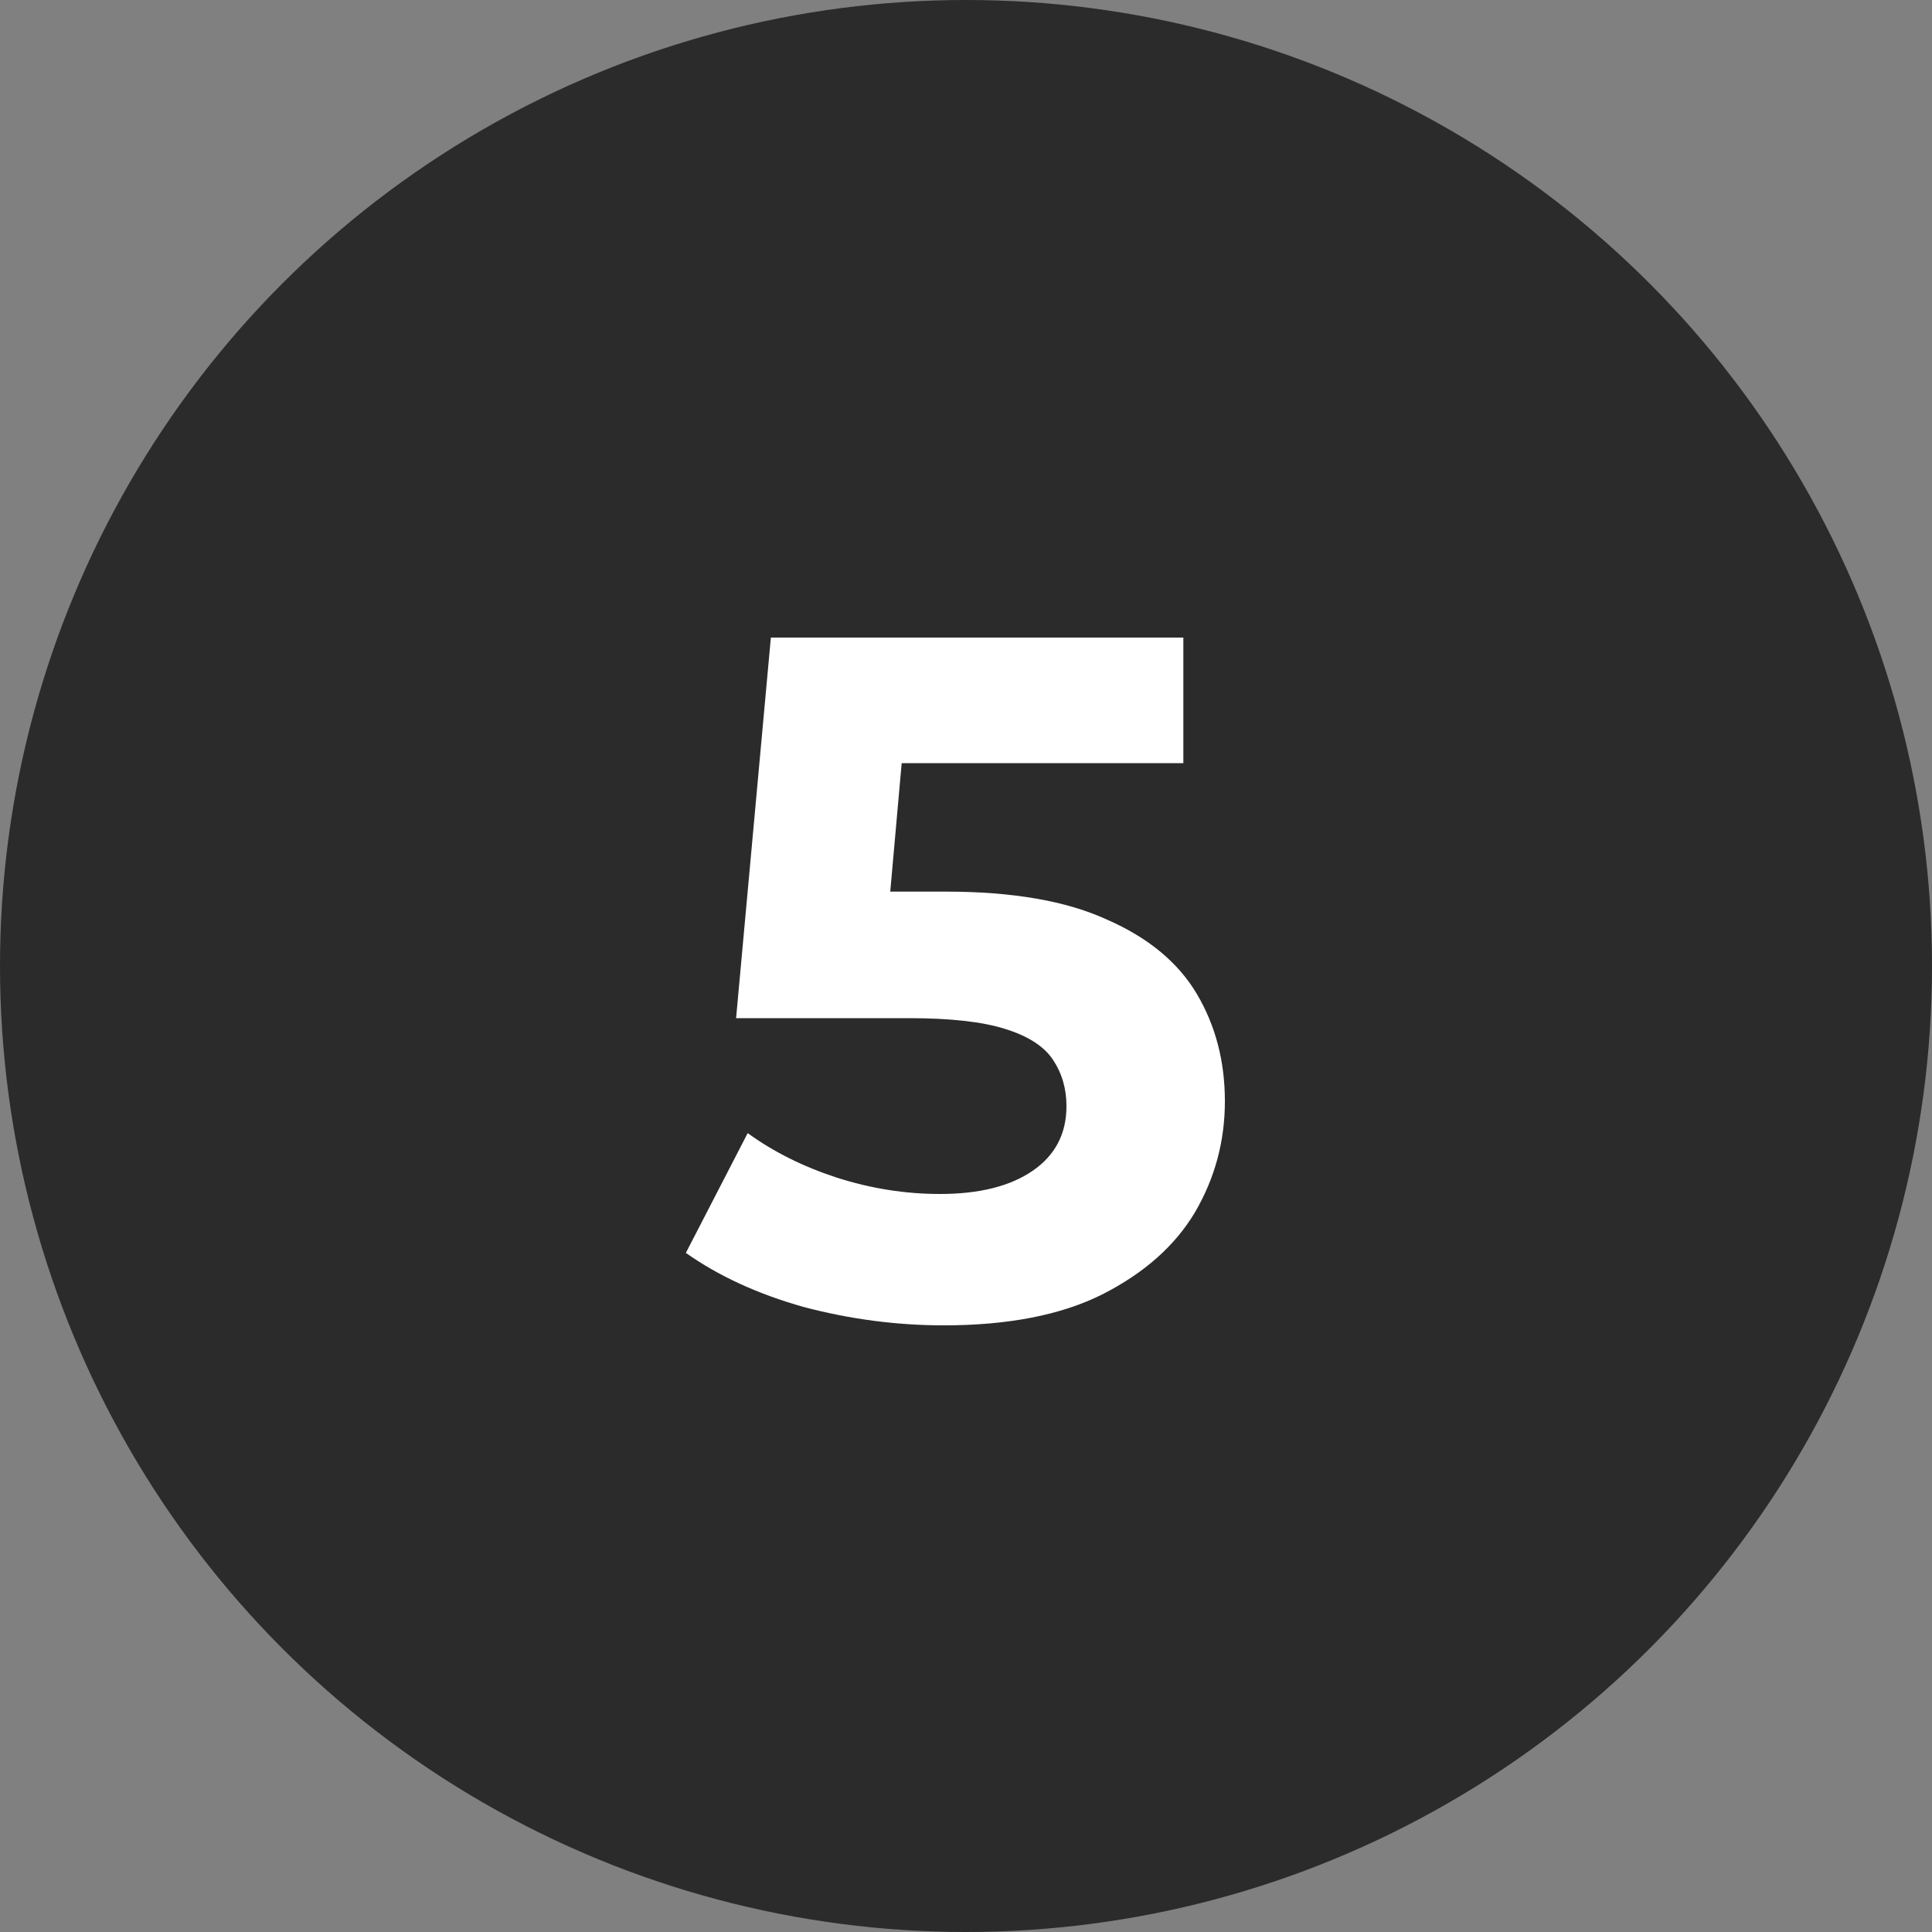
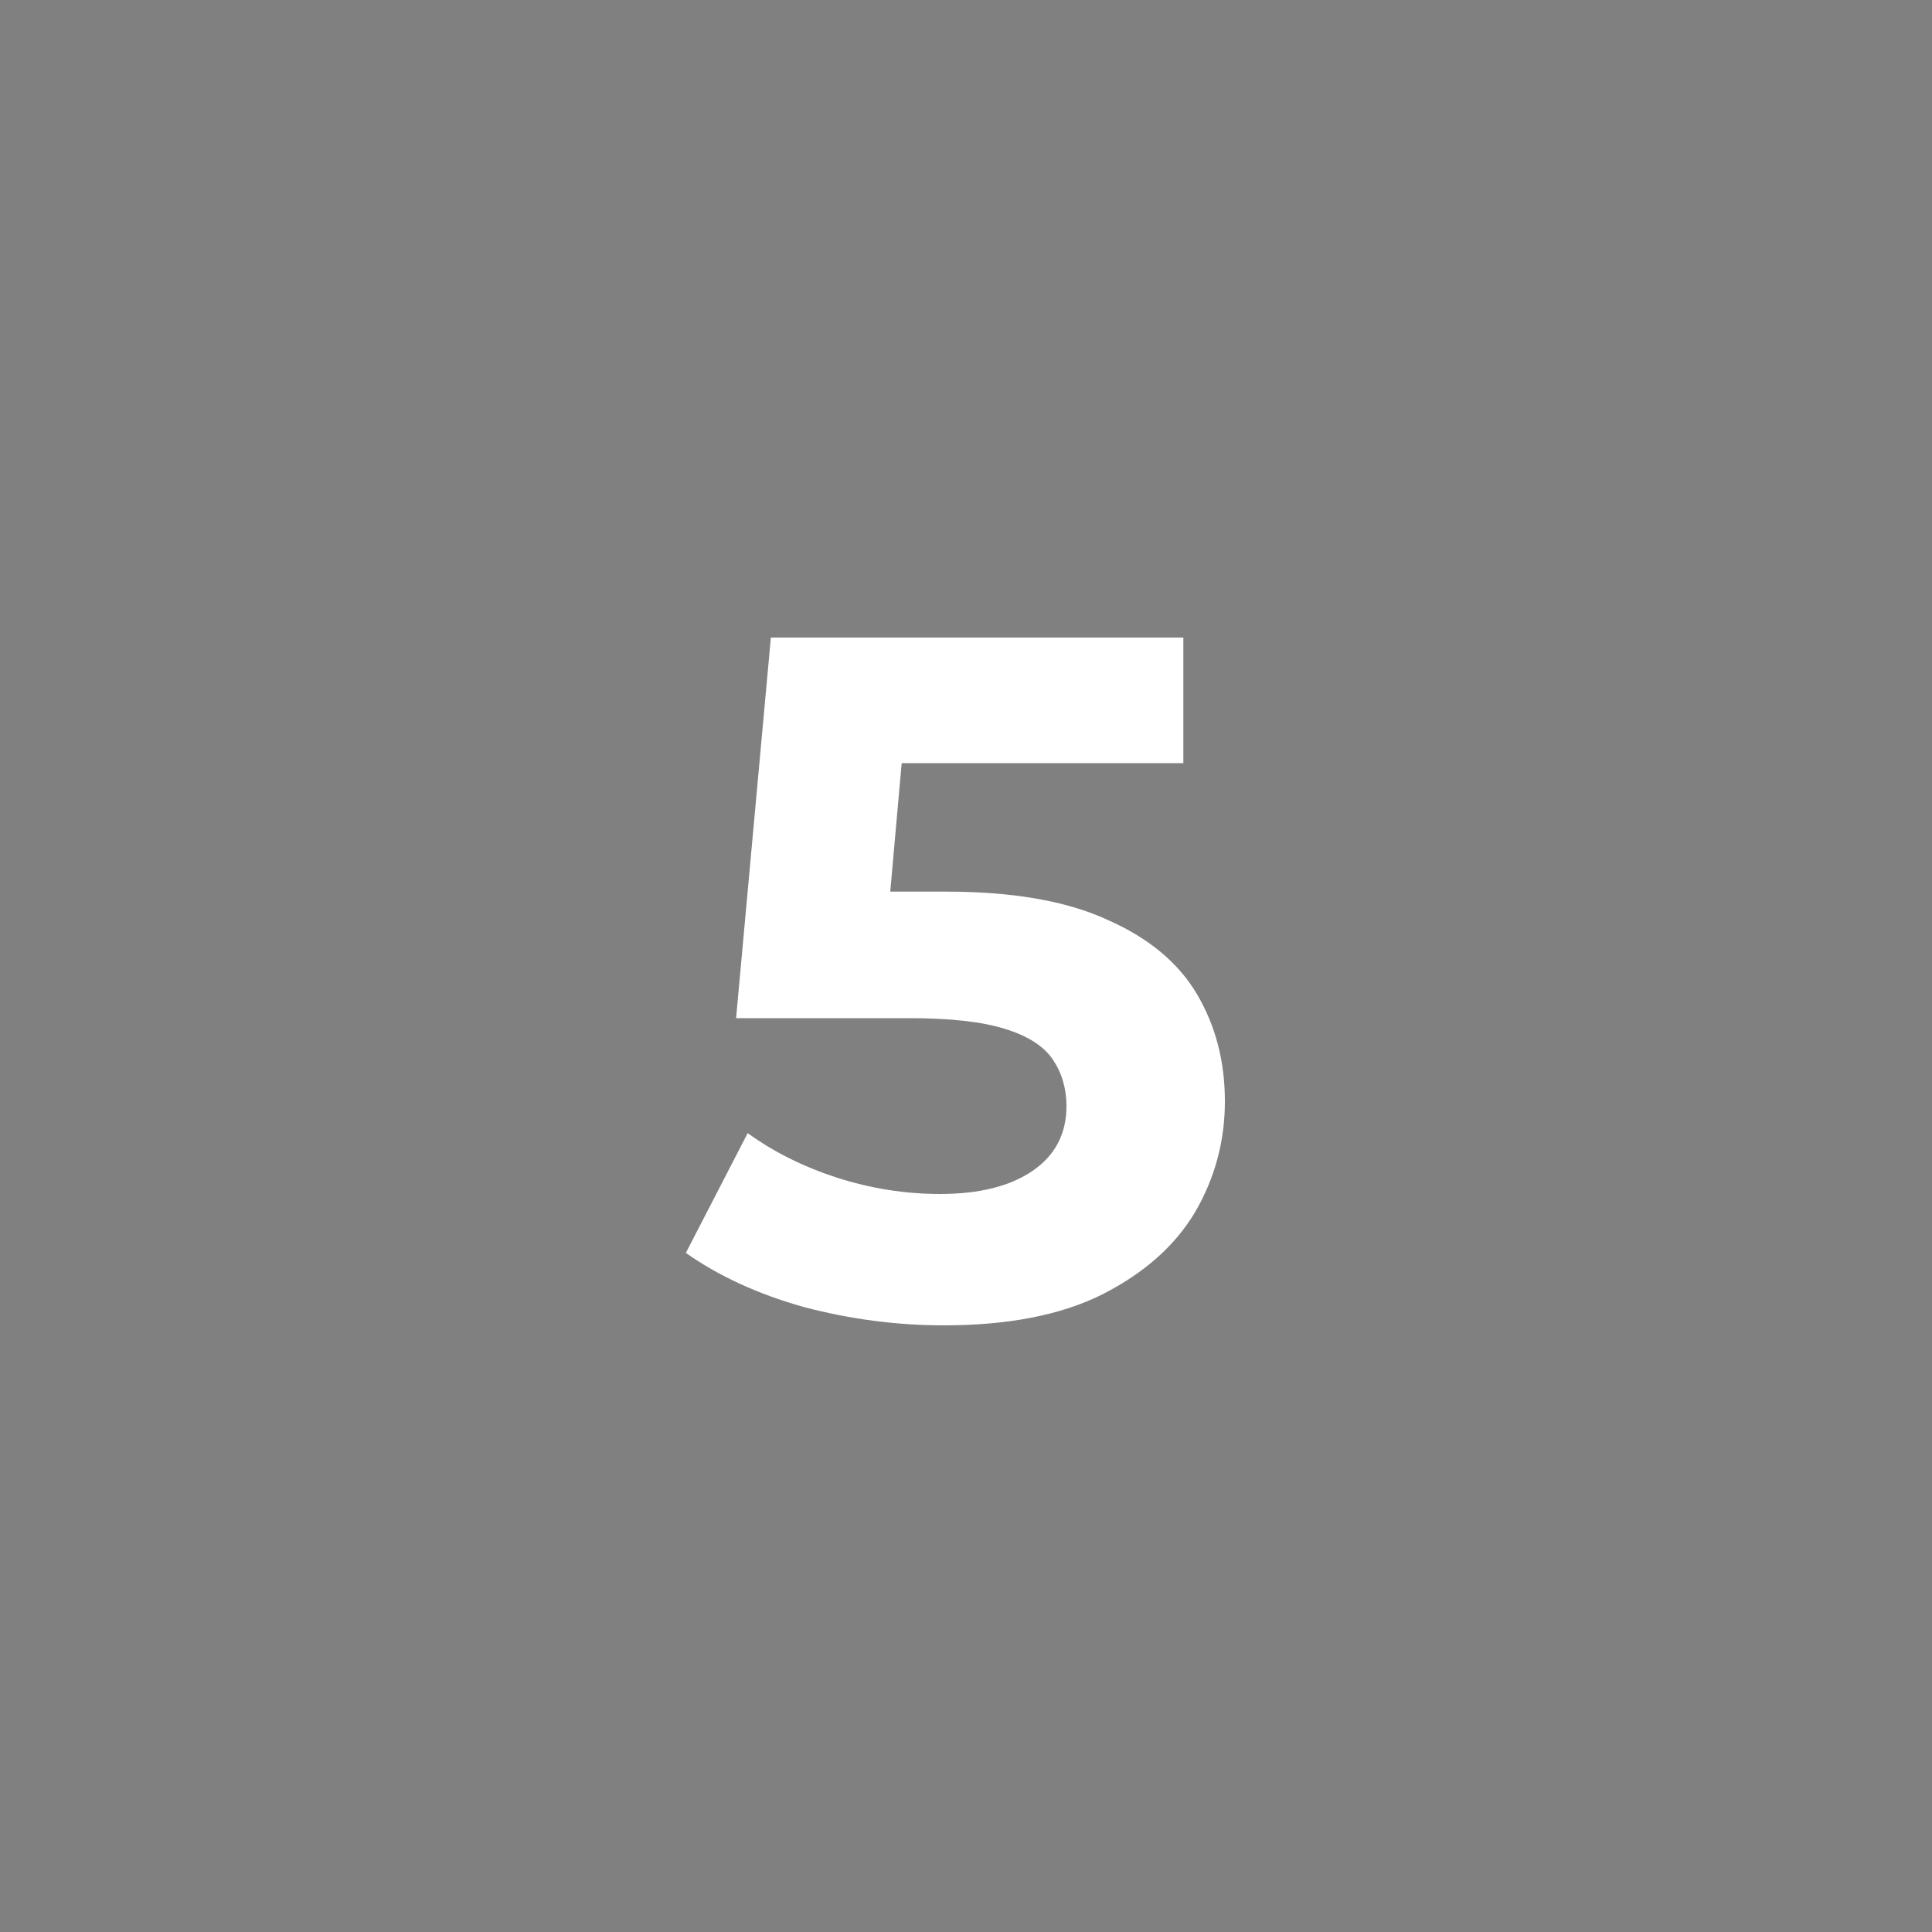
<svg xmlns="http://www.w3.org/2000/svg" width="300" height="300" viewBox="0 0 300 300" fill="none">
  <rect x="0" y="0" width="300" height="300" fill="#808080" stroke="none" />
-   <circle cx="150" cy="150" r="150" fill="#2B2B2B" />
  <path d="M146.55 205.8C139.25 205.8 132 204.85 124.8 202.95C117.7 200.95 111.6 198.15 106.5 194.55L116.1 175.95C120.1 178.85 124.7 181.15 129.9 182.85C135.2 184.55 140.55 185.4 145.95 185.4C152.05 185.4 156.85 184.2 160.35 181.8C163.85 179.4 165.6 176.05 165.6 171.75C165.6 169.05 164.9 166.65 163.5 164.55C162.1 162.45 159.6 160.85 156 159.75C152.5 158.65 147.55 158.1 141.15 158.1H114.3L119.7 99H183.75V118.5H128.4L141 107.4L137.25 149.55L124.65 138.45H146.85C157.25 138.45 165.6 139.9 171.9 142.8C178.3 145.6 182.95 149.45 185.85 154.35C188.75 159.25 190.2 164.8 190.2 171C190.2 177.2 188.65 182.95 185.55 188.25C182.45 193.45 177.65 197.7 171.15 201C164.75 204.2 156.55 205.8 146.55 205.8Z" fill="white" />
</svg>